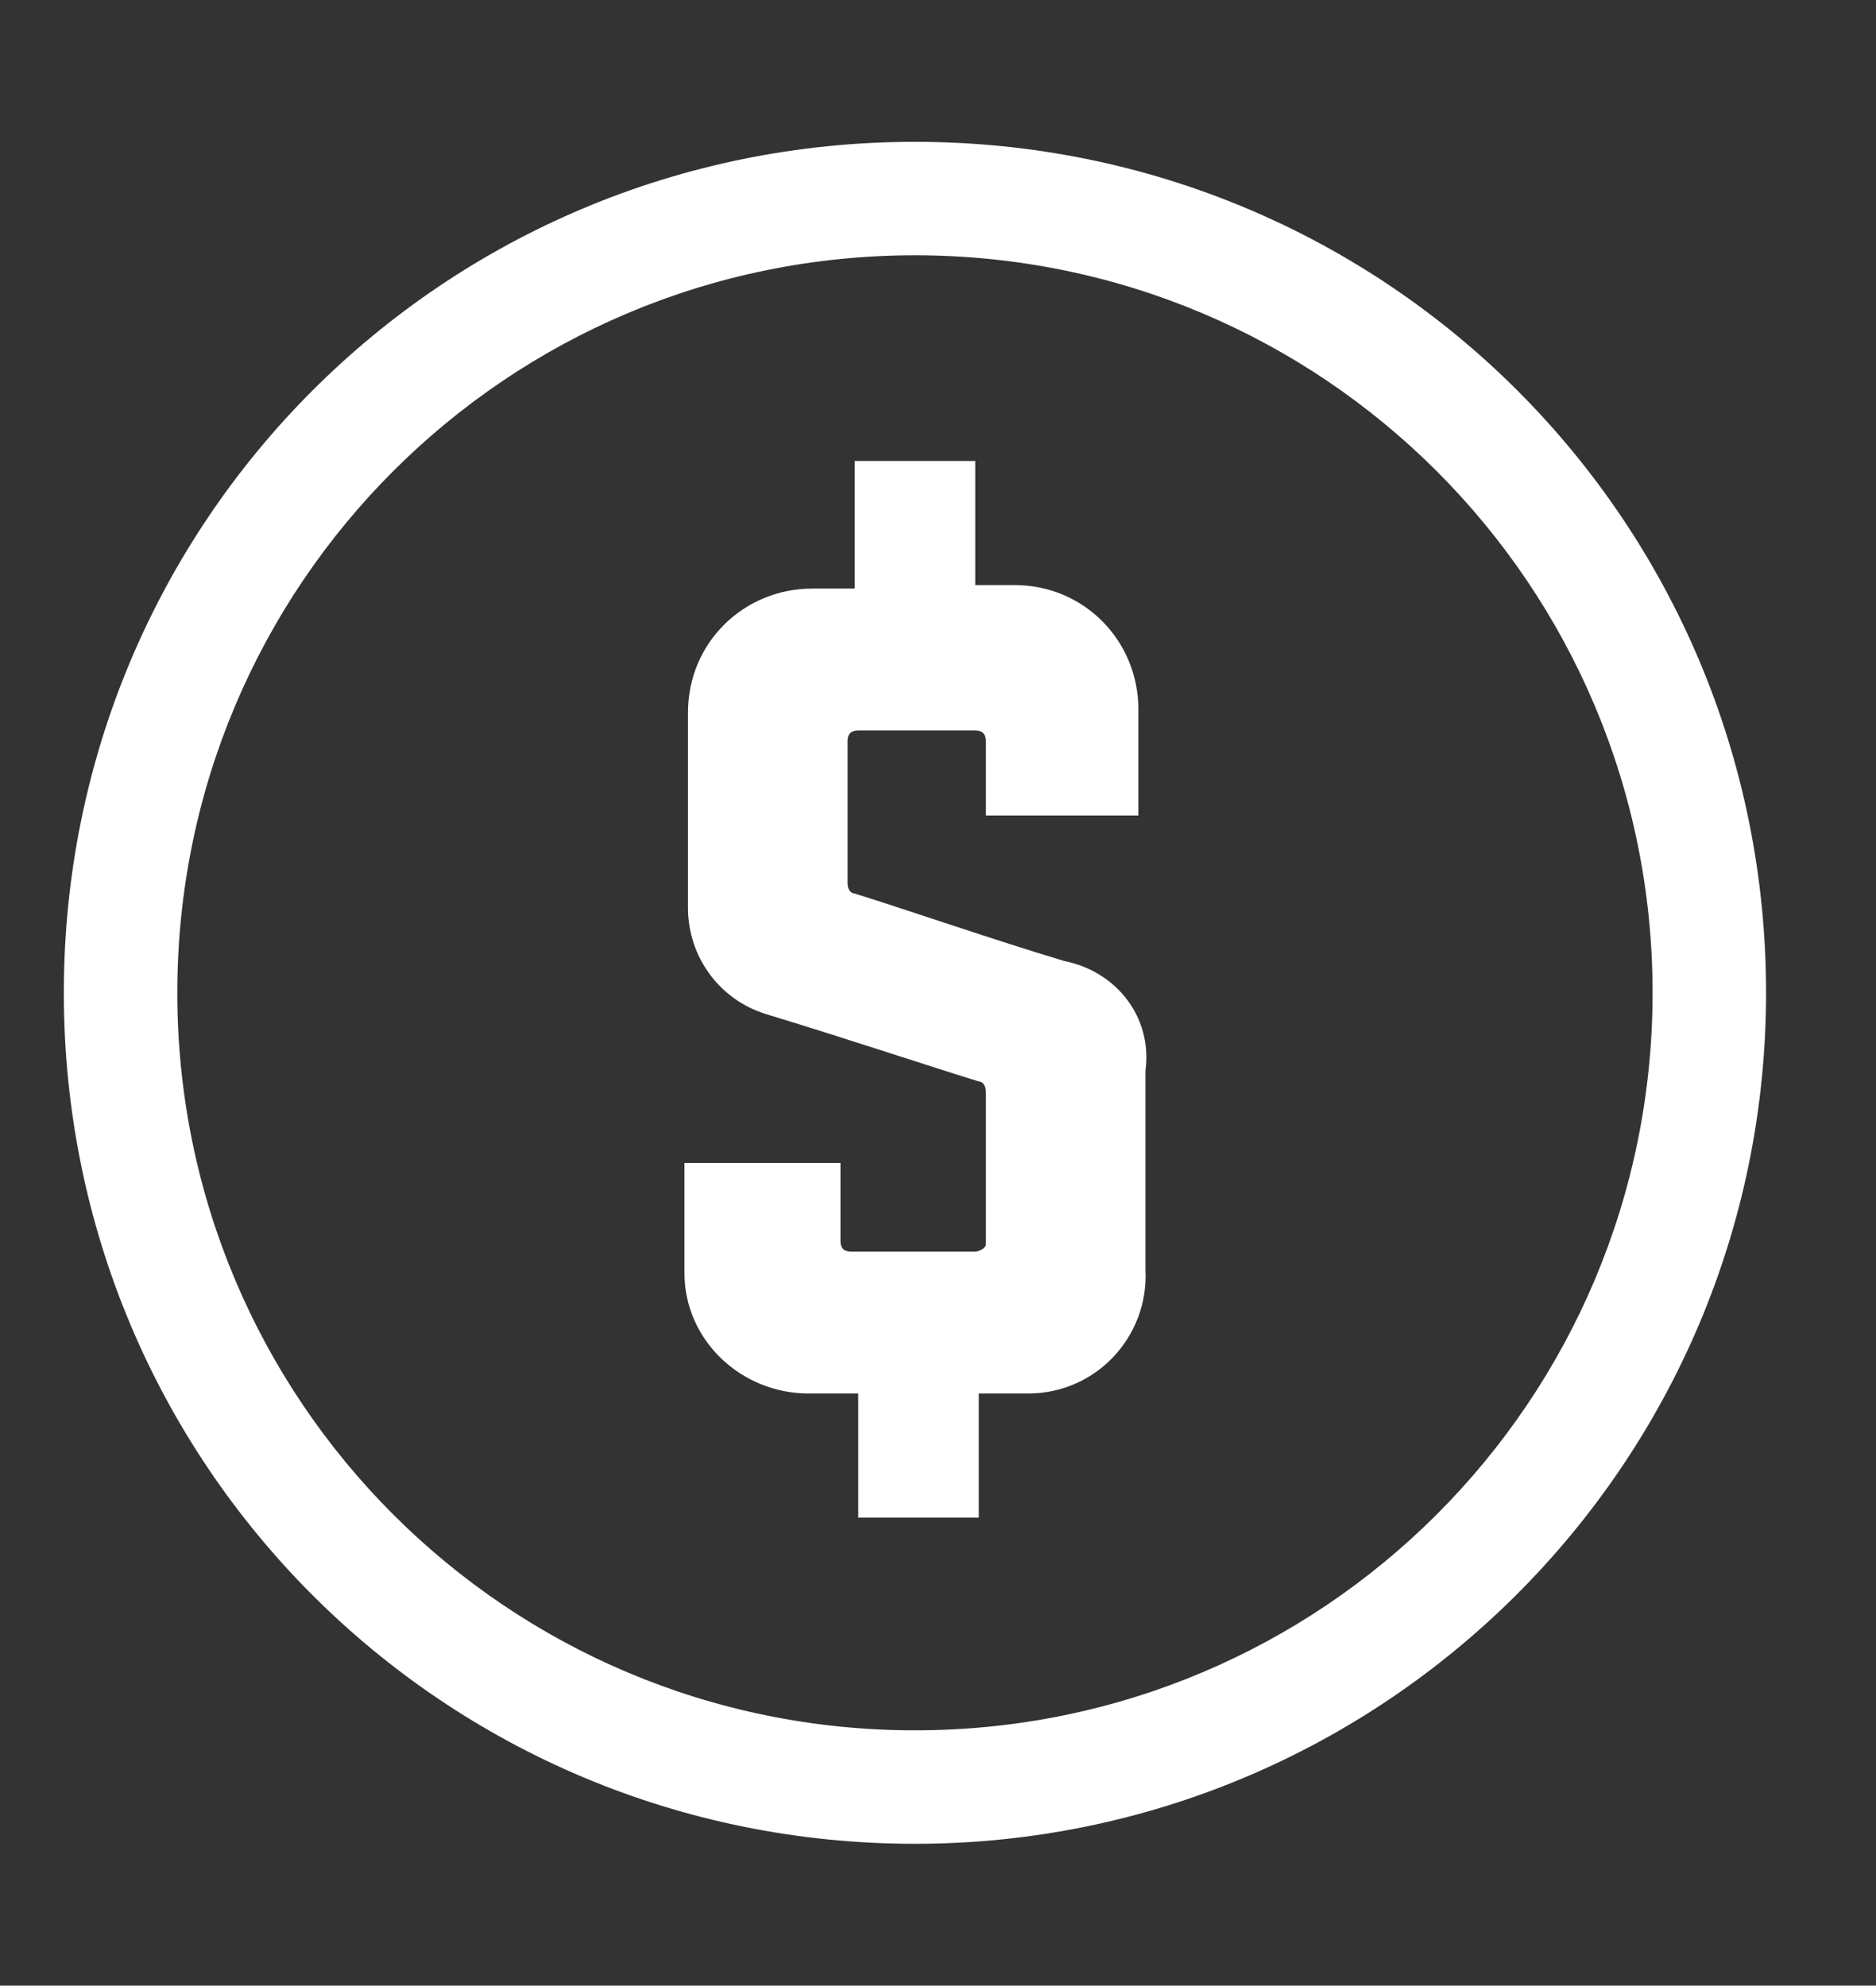
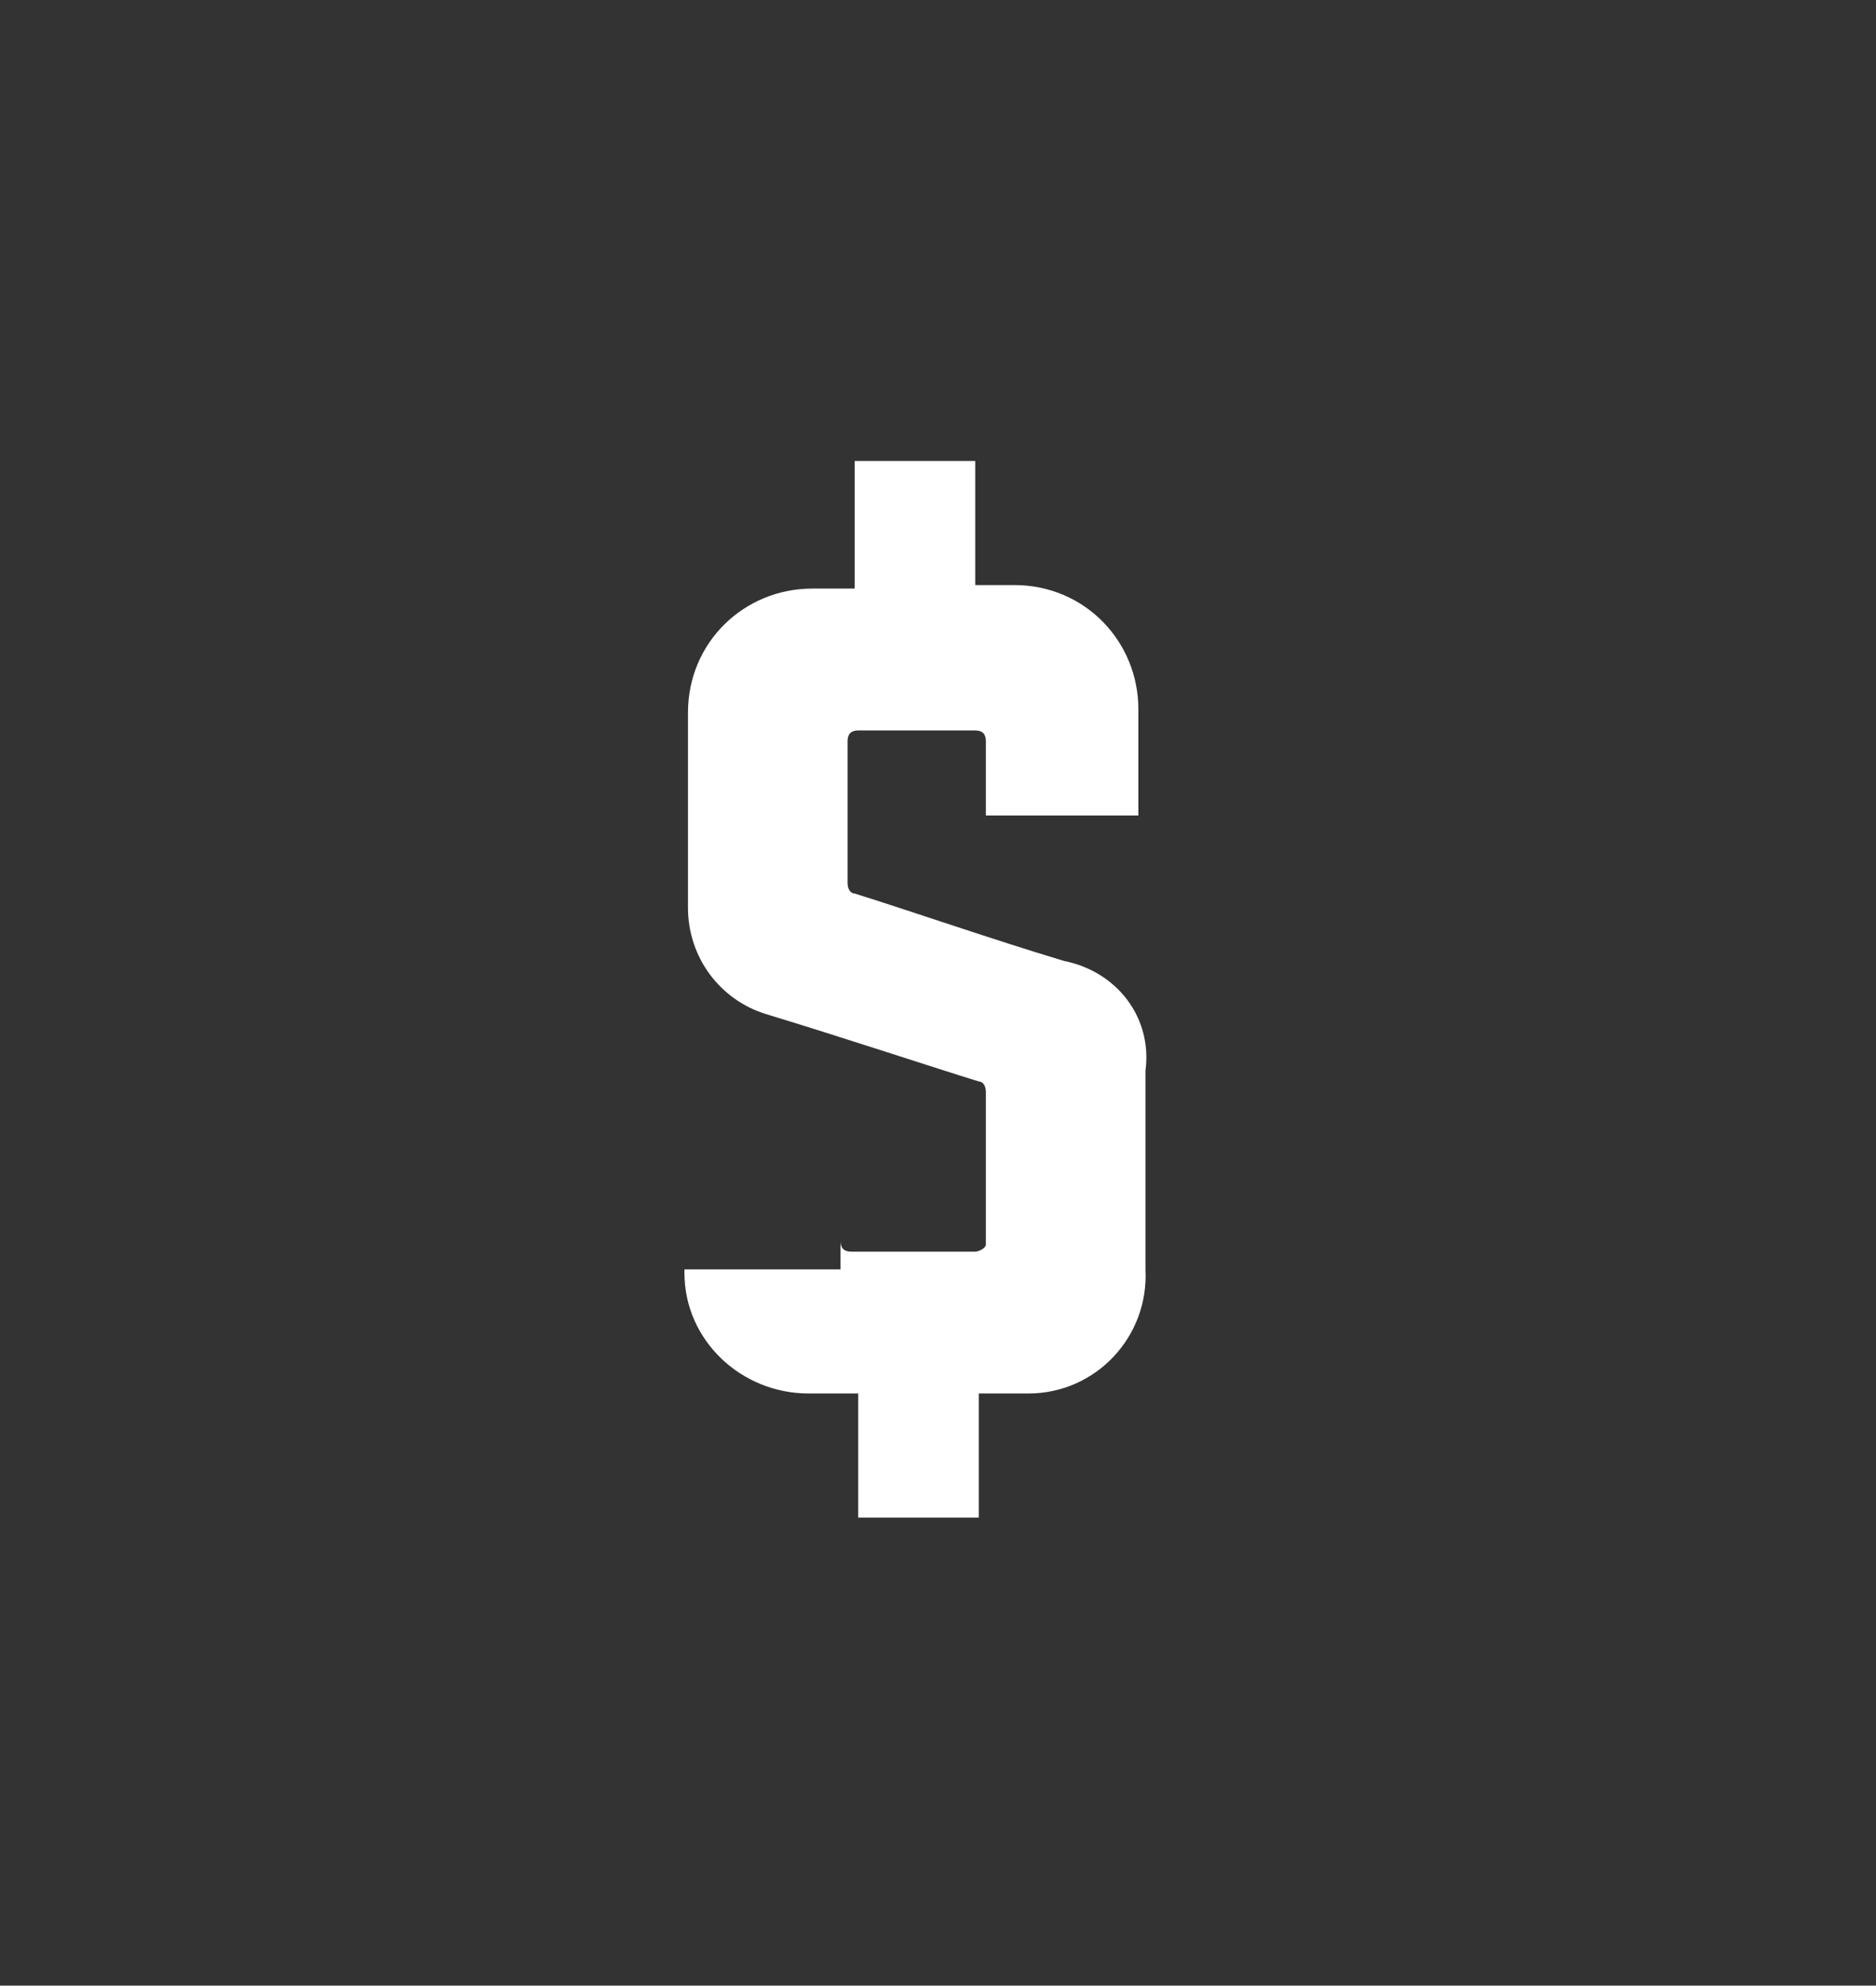
<svg xmlns="http://www.w3.org/2000/svg" version="1.1" id="Layer_1" x="0px" y="0px" viewBox="0 0 52.9 56" style="enable-background:new 0 0 52.9 56;" xml:space="preserve">
  <rect x="0" y="0" width="52.9" height="56" fill="#333333" stroke="none" />
  <style type="text/css">
	.st0{fill:#FFFFFF;}
</style>
-   <path class="st0" d="M24.1,39.3h-1.3c-1.9,0-3.5-1.5-3.5-3.4c0,0,0-0.1,0-0.1v-3h4.4V35c0,0.2,0.1,0.3,0.3,0.3c0,0,0,0,0,0h3.5  c0.1,0,0.3-0.1,0.3-0.2c0,0,0-0.1,0-0.1v-4.2c0-0.2-0.1-0.3-0.2-0.3c-1.3-0.4-3.7-1.2-6-1.9c-1.3-0.4-2.2-1.6-2.2-3v-5.5  c0-2,1.6-3.5,3.5-3.5h1.2V13h3.4v3.5h1.1c2,0,3.5,1.6,3.5,3.5V23h-4.3v-2.1c0-0.2-0.1-0.3-0.3-0.3c0,0,0,0,0,0h-3.3  c-0.2,0-0.3,0.1-0.3,0.3c0,0,0,0.1,0,0.1v3.9c0,0.2,0.1,0.3,0.2,0.3c1.6,0.5,3.9,1.3,5.9,1.9c1.5,0.3,2.5,1.6,2.3,3.1v5.6  c0.1,1.9-1.4,3.5-3.3,3.5c-0.1,0-0.1,0-0.2,0h-1.2v3.5h-3.4V39.3z" />
-   <path class="st0" d="M25.8,52c-13.3,0-24-10.7-24-24s10.7-24,24-24s24,10.7,24,24S39,52,25.8,52z M25.8,7.2C14.3,7.2,5,16.5,5,28  s9.3,20.8,20.8,20.8S46.6,39.5,46.6,28l0,0C46.6,16.5,37.3,7.2,25.8,7.2L25.8,7.2z" />
+   <path class="st0" d="M24.1,39.3h-1.3c-1.9,0-3.5-1.5-3.5-3.4c0,0,0-0.1,0-0.1h4.4V35c0,0.2,0.1,0.3,0.3,0.3c0,0,0,0,0,0h3.5  c0.1,0,0.3-0.1,0.3-0.2c0,0,0-0.1,0-0.1v-4.2c0-0.2-0.1-0.3-0.2-0.3c-1.3-0.4-3.7-1.2-6-1.9c-1.3-0.4-2.2-1.6-2.2-3v-5.5  c0-2,1.6-3.5,3.5-3.5h1.2V13h3.4v3.5h1.1c2,0,3.5,1.6,3.5,3.5V23h-4.3v-2.1c0-0.2-0.1-0.3-0.3-0.3c0,0,0,0,0,0h-3.3  c-0.2,0-0.3,0.1-0.3,0.3c0,0,0,0.1,0,0.1v3.9c0,0.2,0.1,0.3,0.2,0.3c1.6,0.5,3.9,1.3,5.9,1.9c1.5,0.3,2.5,1.6,2.3,3.1v5.6  c0.1,1.9-1.4,3.5-3.3,3.5c-0.1,0-0.1,0-0.2,0h-1.2v3.5h-3.4V39.3z" />
</svg>